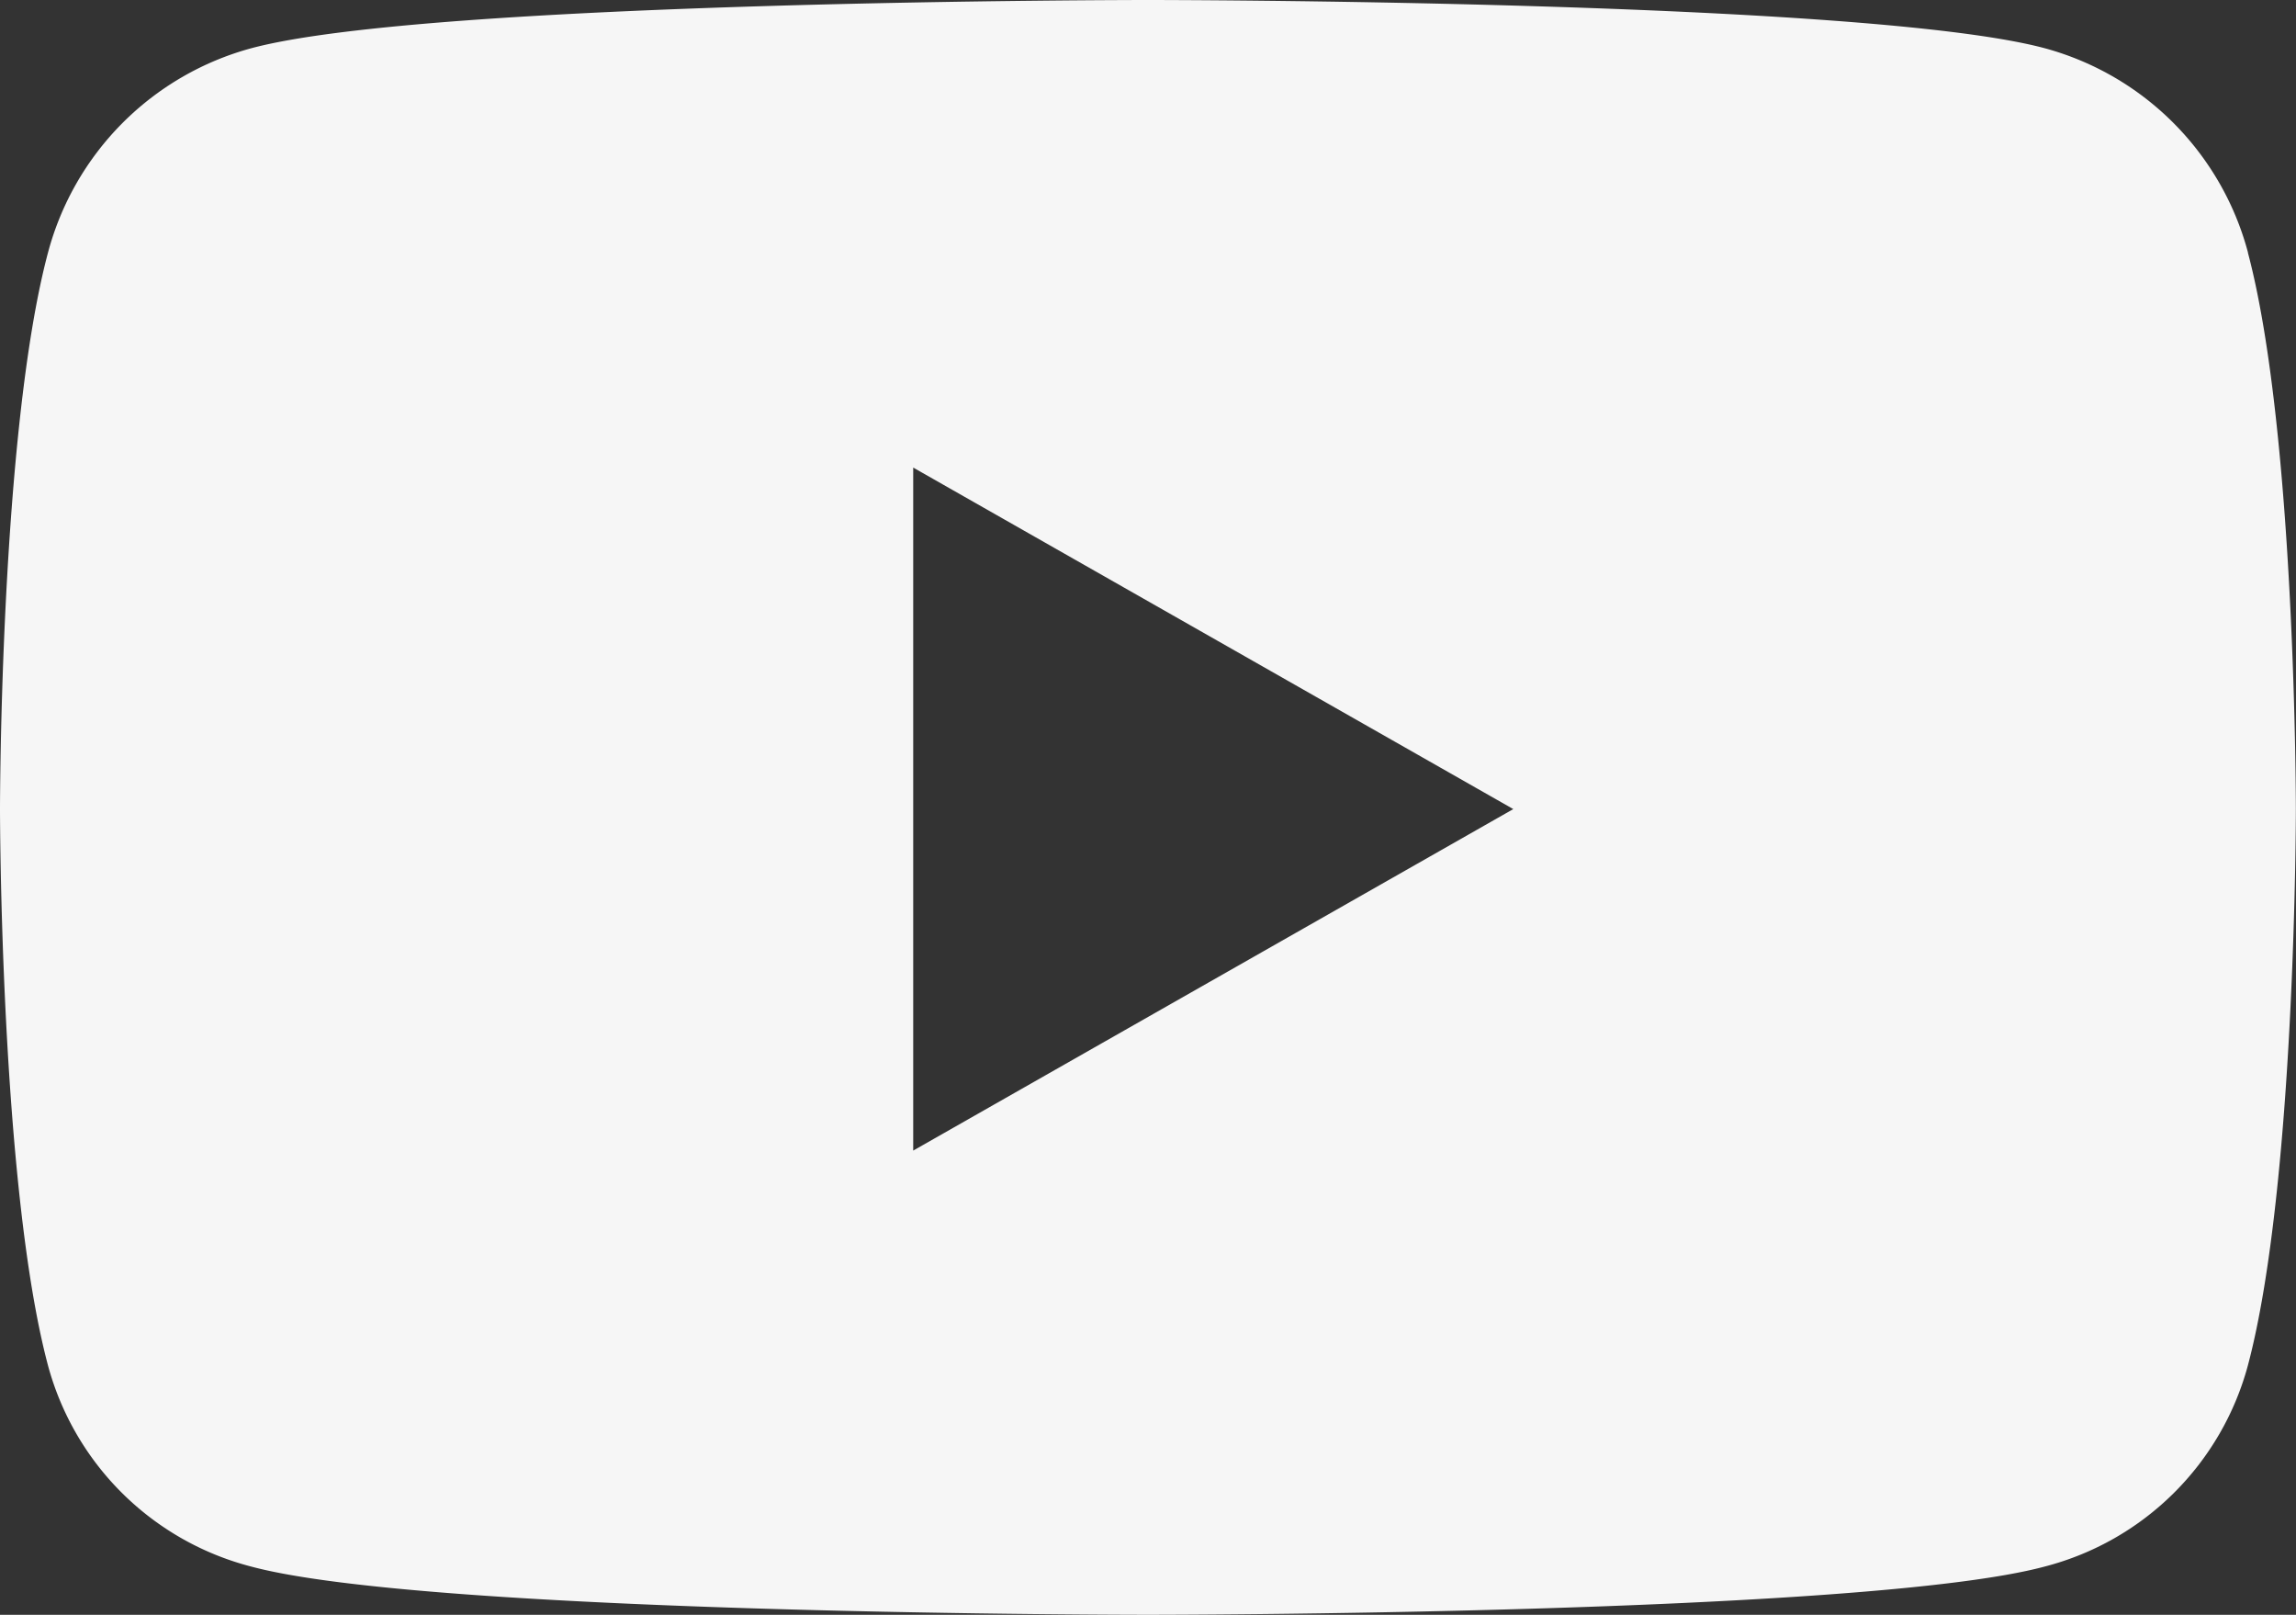
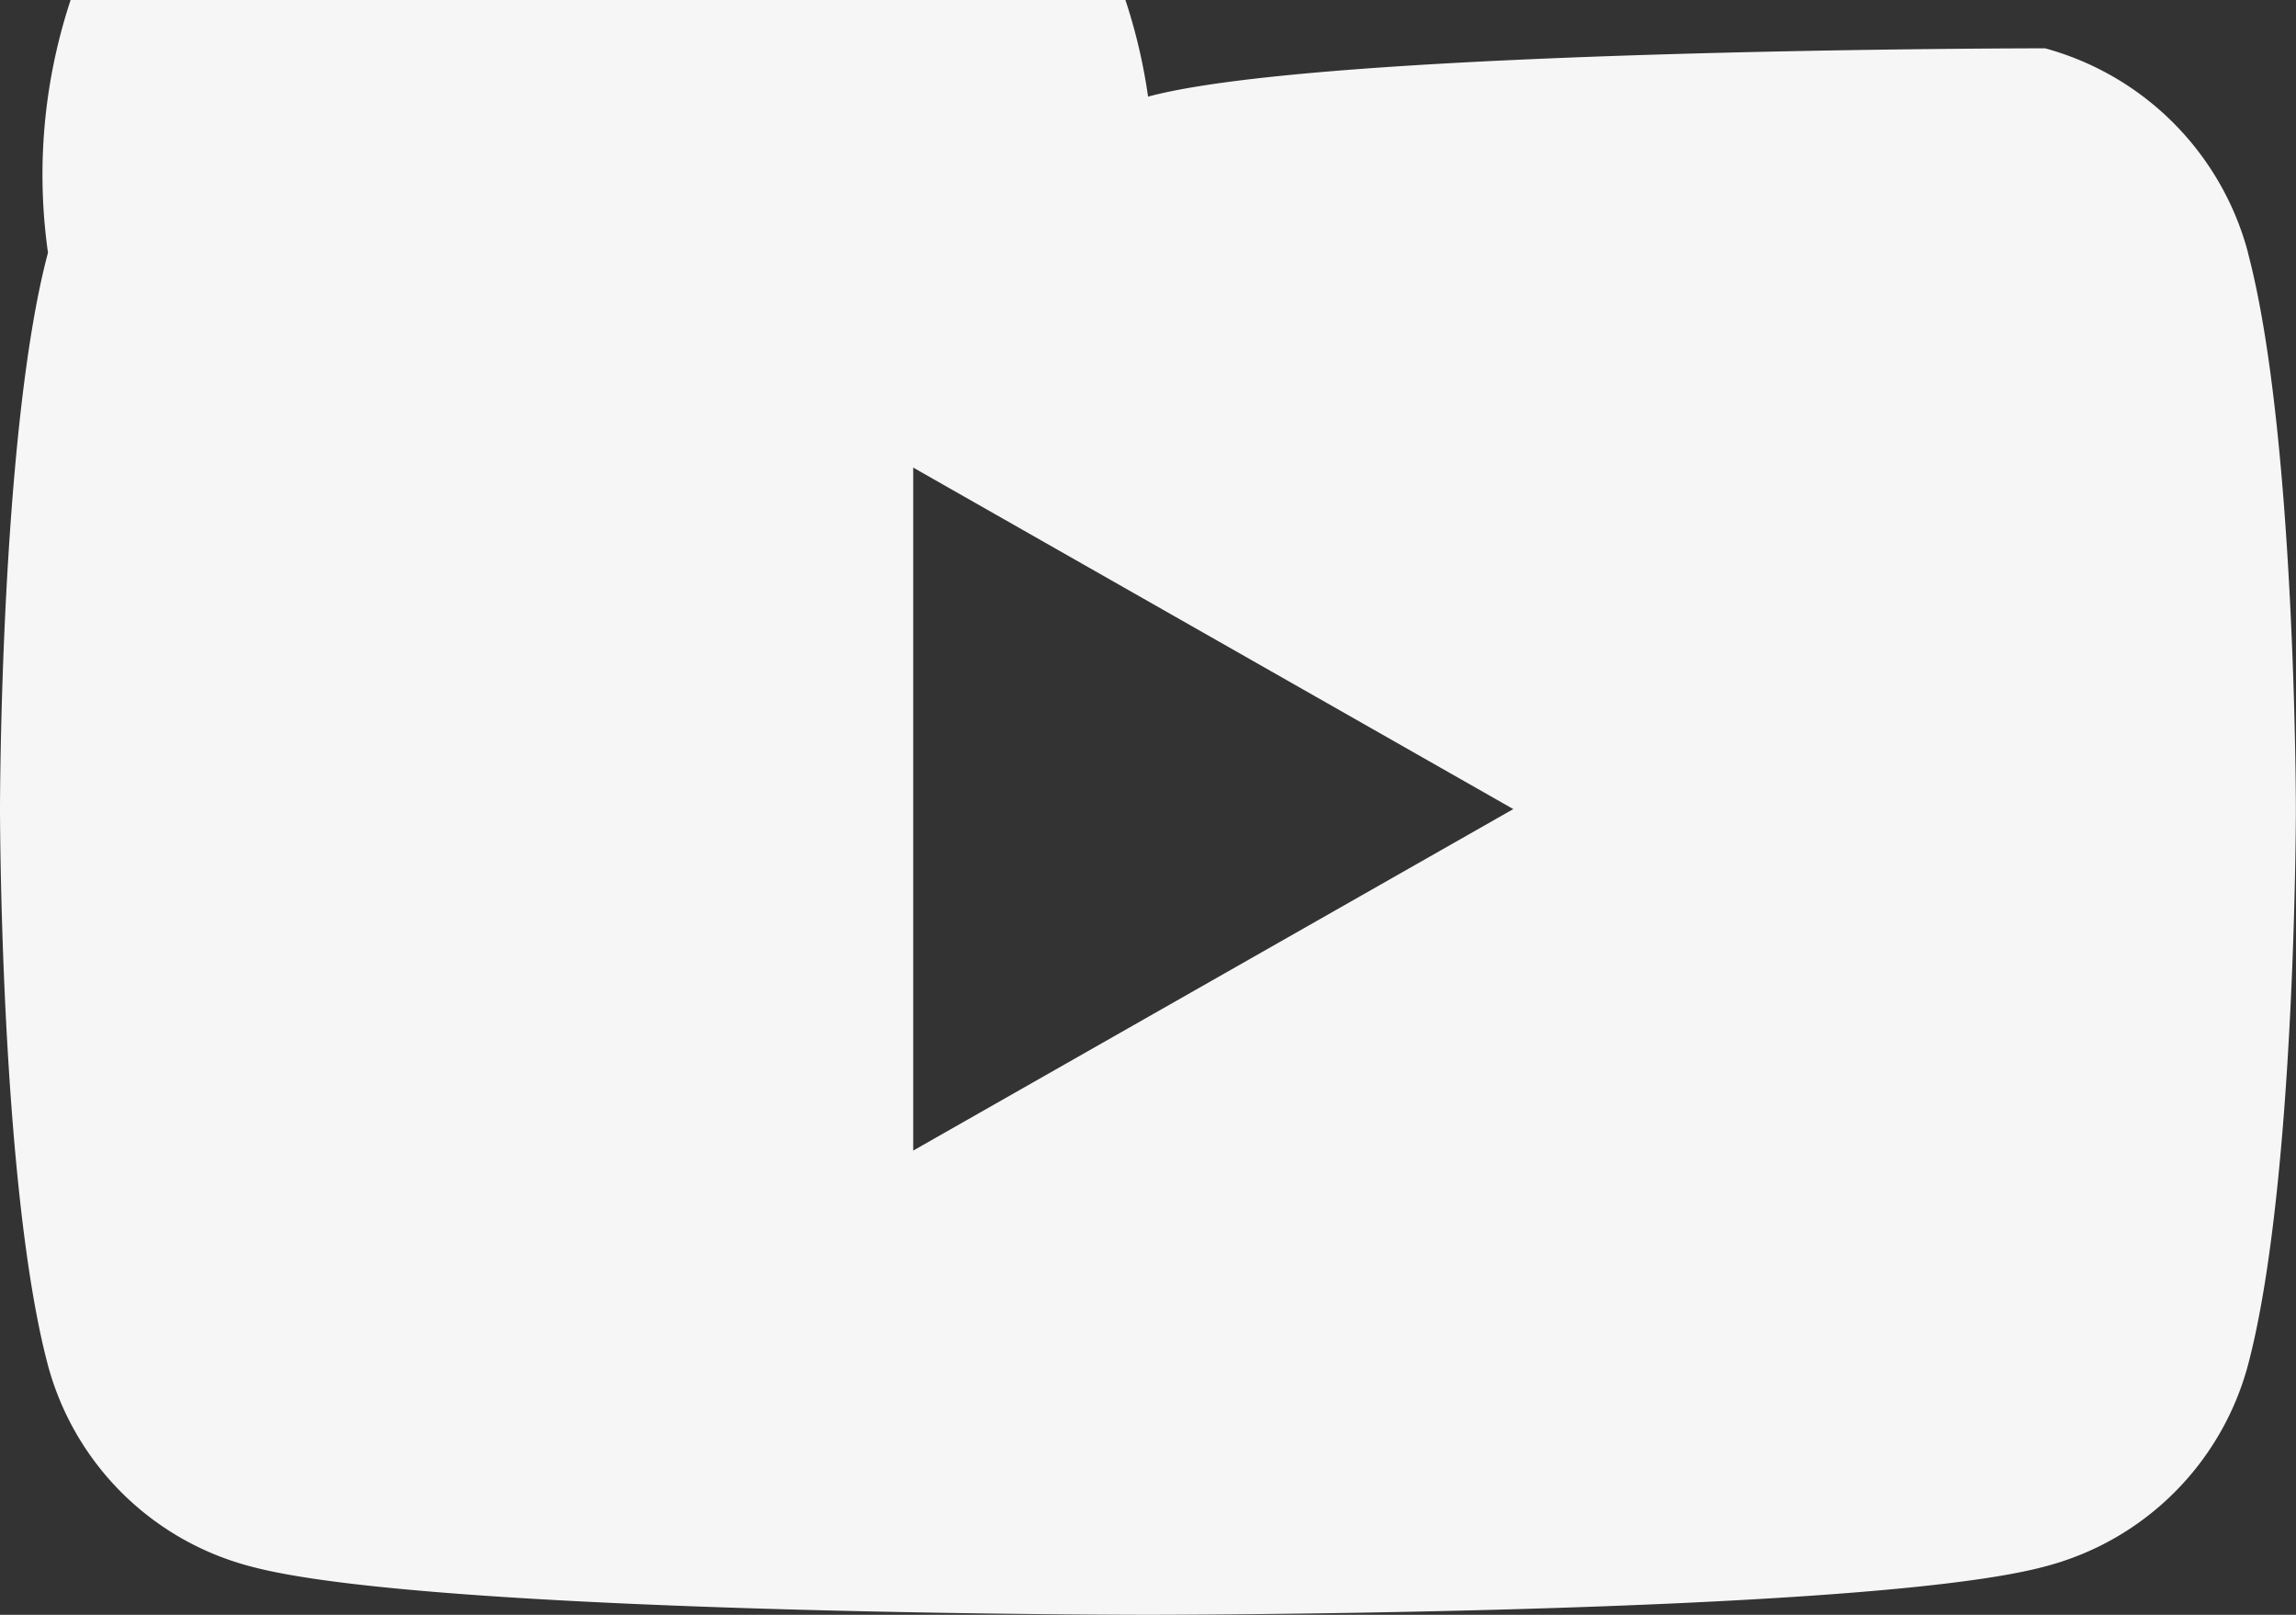
<svg xmlns="http://www.w3.org/2000/svg" width="35.556" height="25" viewBox="0 0 35.556 25">
  <rect x="0" y="0" width="35.556" height="25" fill="#333333" stroke="none" />
-   <path id="Icon_awesome-youtube" data-name="Icon awesome-youtube" d="M35.863,8.412a4.468,4.468,0,0,0-3.143-3.164C29.946,4.5,18.828,4.5,18.828,4.5s-11.118,0-13.891.748A4.468,4.468,0,0,0,1.793,8.412C1.05,11.2,1.05,17.025,1.05,17.025s0,5.823.743,8.614a4.4,4.4,0,0,0,3.143,3.113c2.773.748,13.891.748,13.891.748s11.118,0,13.891-.748a4.4,4.4,0,0,0,3.143-3.113c.743-2.791.743-8.614.743-8.614s0-5.823-.743-8.614Zm-20.671,13.9V11.739l9.293,5.287-9.293,5.287Z" transform="translate(-1.05 -4.5)" fill="#f6f6f6" />
+   <path id="Icon_awesome-youtube" data-name="Icon awesome-youtube" d="M35.863,8.412a4.468,4.468,0,0,0-3.143-3.164s-11.118,0-13.891.748A4.468,4.468,0,0,0,1.793,8.412C1.05,11.2,1.05,17.025,1.05,17.025s0,5.823.743,8.614a4.4,4.4,0,0,0,3.143,3.113c2.773.748,13.891.748,13.891.748s11.118,0,13.891-.748a4.4,4.4,0,0,0,3.143-3.113c.743-2.791.743-8.614.743-8.614s0-5.823-.743-8.614Zm-20.671,13.9V11.739l9.293,5.287-9.293,5.287Z" transform="translate(-1.05 -4.5)" fill="#f6f6f6" />
</svg>